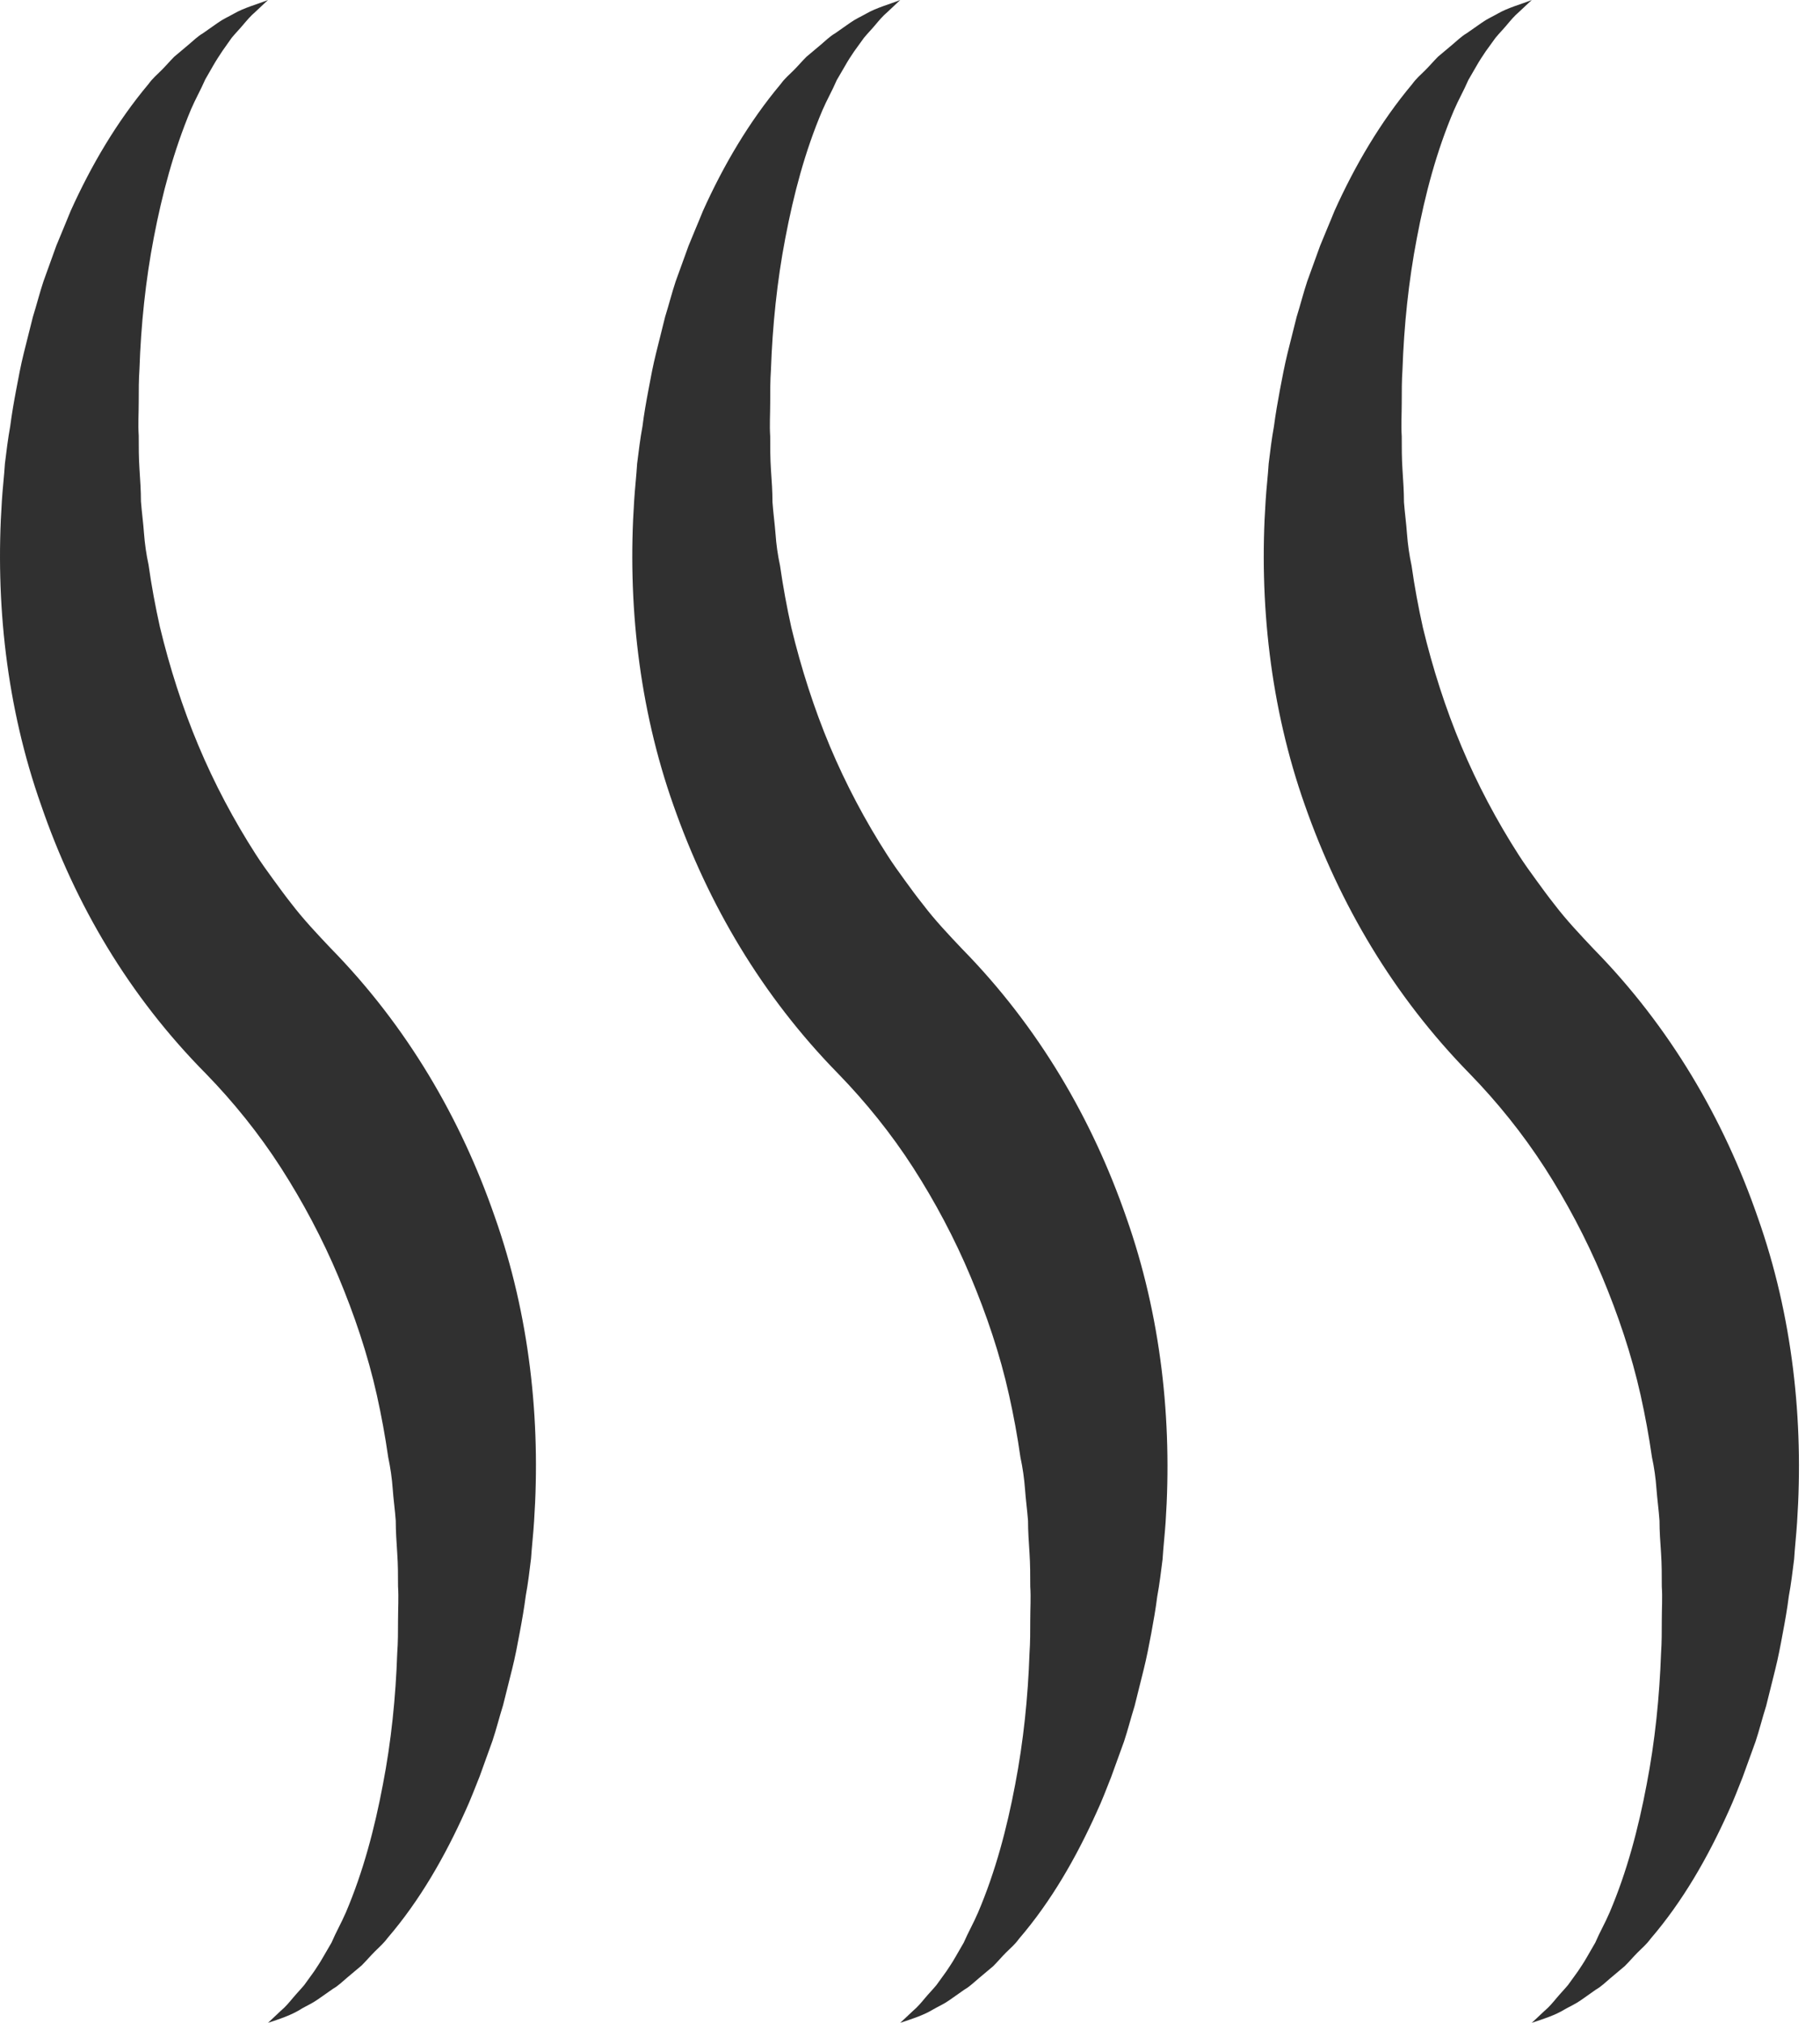
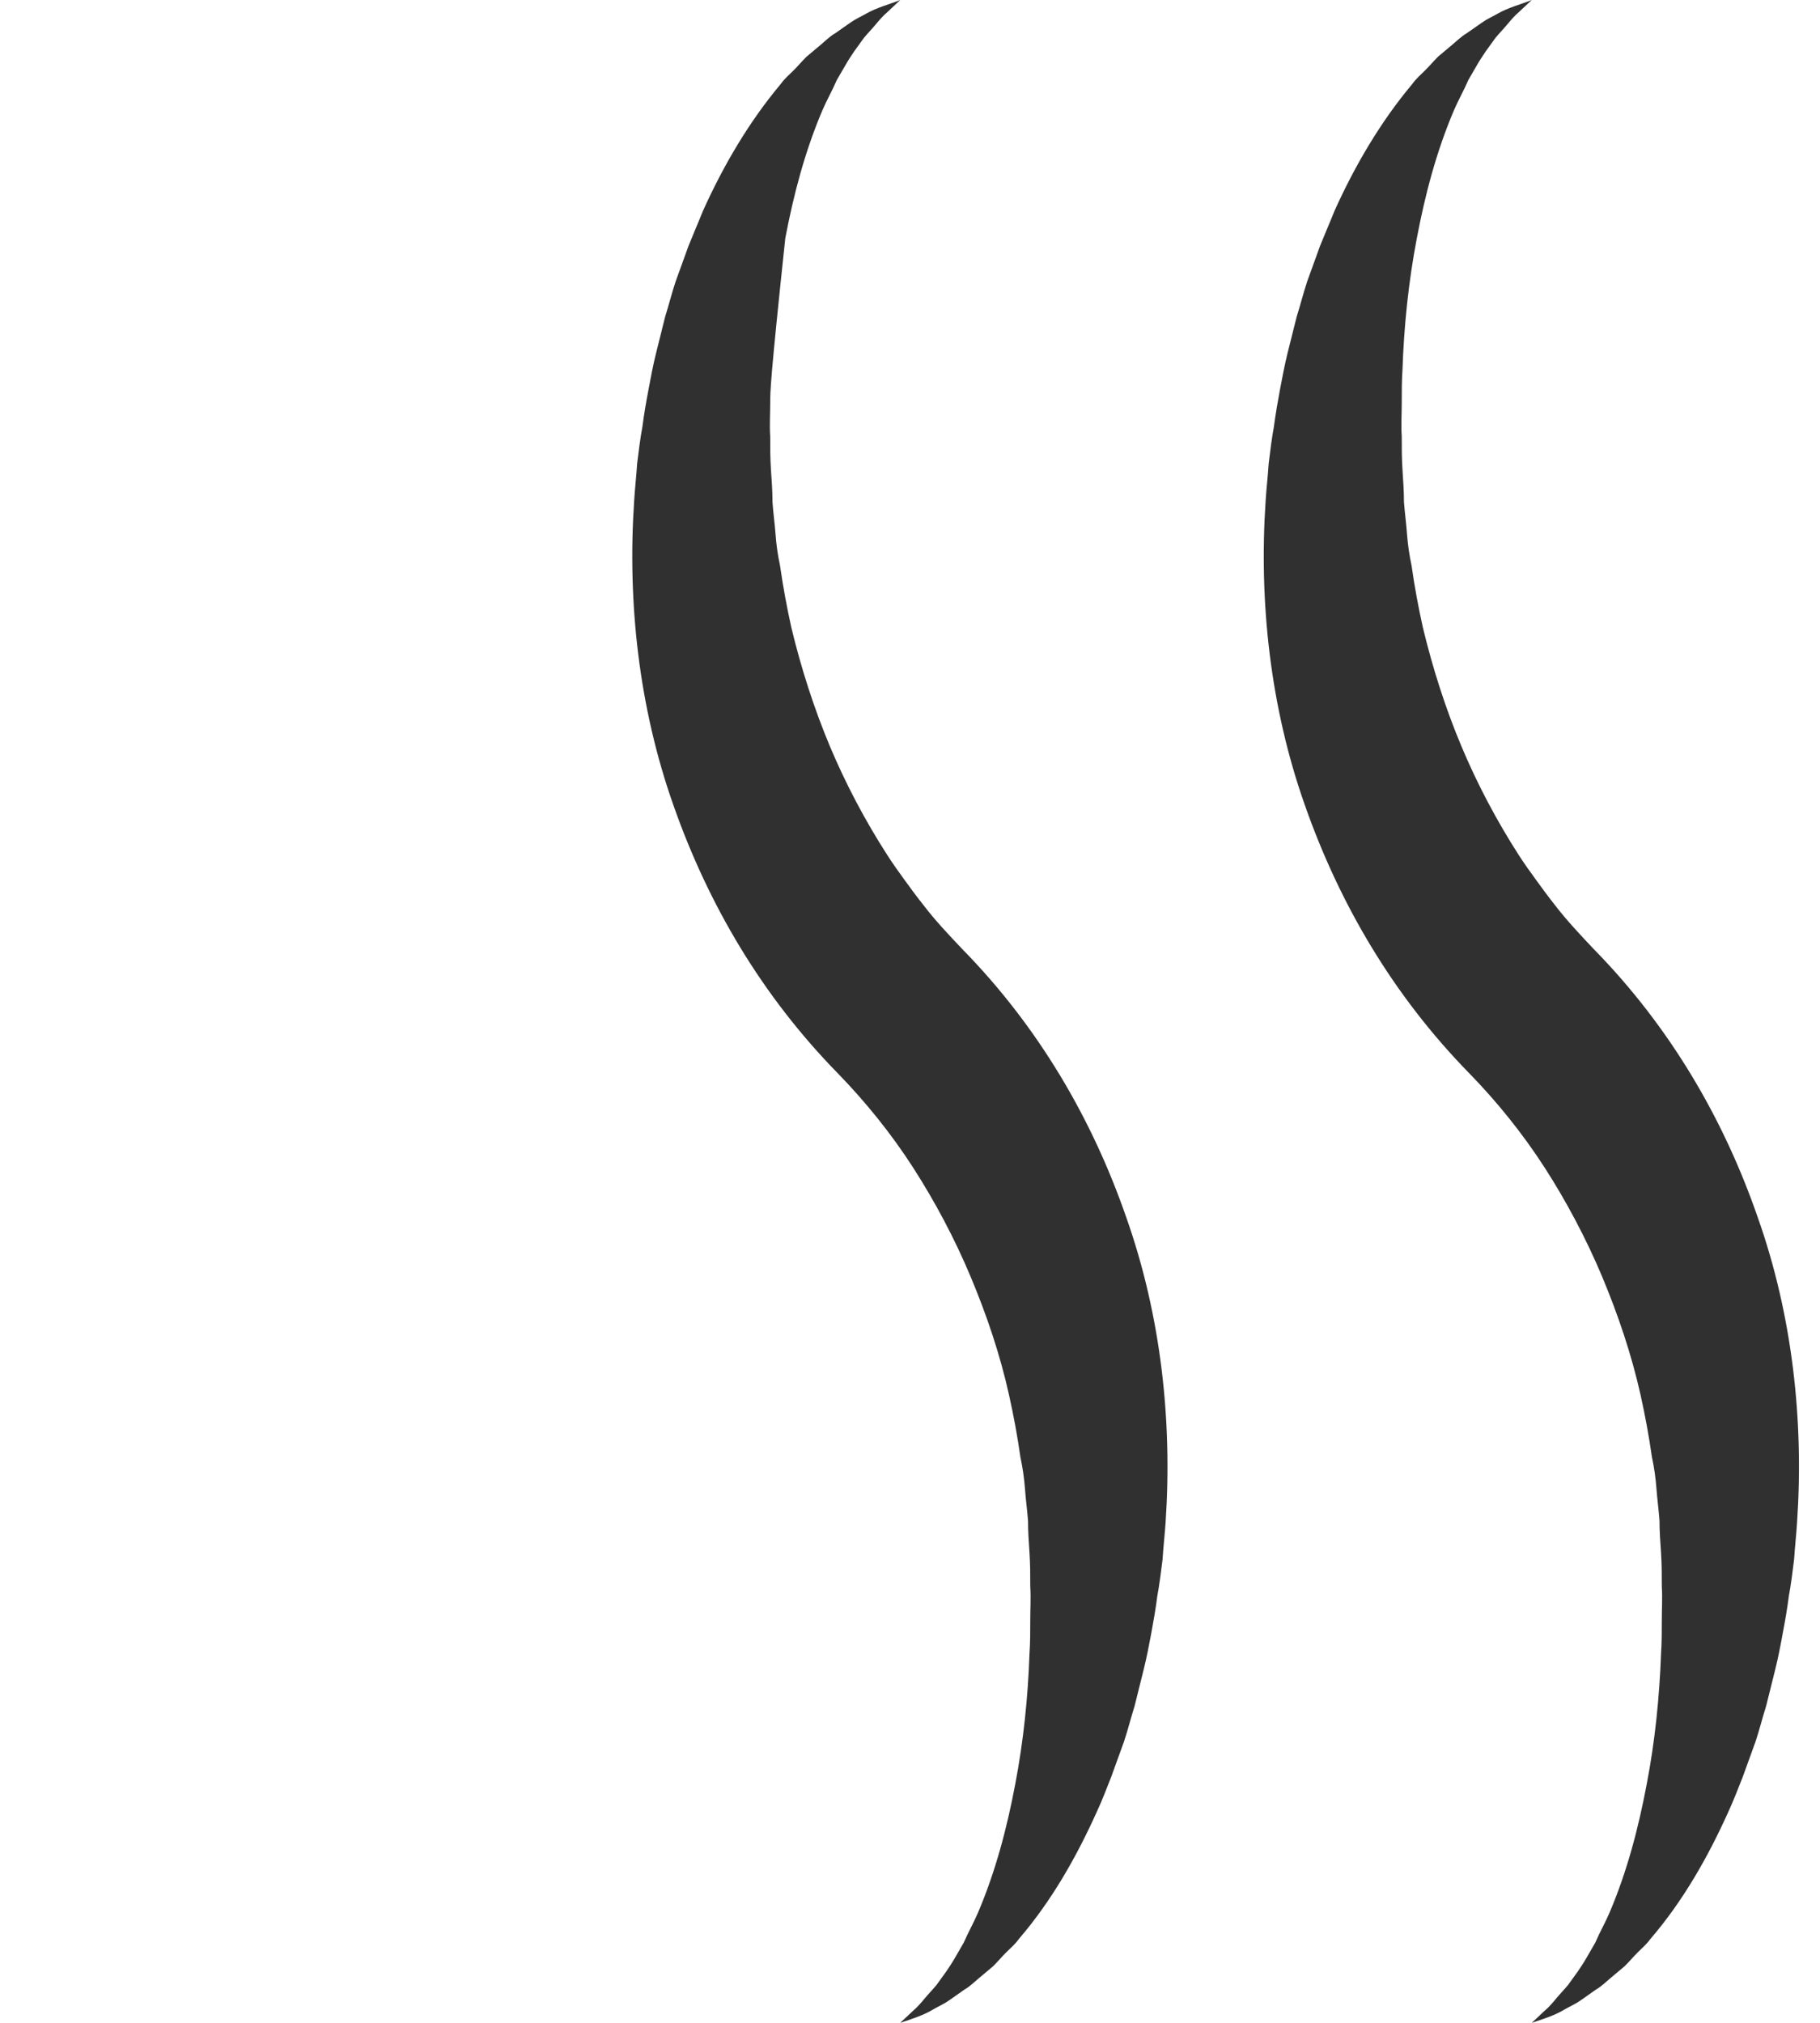
<svg xmlns="http://www.w3.org/2000/svg" fill="none" viewBox="0 0 27 30" height="30" width="27">
-   <path fill="#303030" d="M3.976 30L4.166 29.821C4.234 29.765 4.29 29.697 4.346 29.63C4.402 29.563 4.458 29.506 4.514 29.439L4.66 29.237C4.705 29.17 4.749 29.103 4.794 29.024L4.918 28.811C4.985 28.654 5.063 28.52 5.131 28.363C5.389 27.757 5.557 27.118 5.68 26.467C5.804 25.828 5.871 25.166 5.893 24.516C5.905 24.359 5.905 24.191 5.905 24.022C5.905 23.854 5.916 23.697 5.905 23.529C5.905 23.361 5.905 23.204 5.893 23.035C5.882 22.867 5.871 22.71 5.871 22.553C5.86 22.396 5.837 22.239 5.826 22.082C5.815 21.925 5.792 21.768 5.759 21.611C5.714 21.297 5.658 20.994 5.591 20.692C5.456 20.086 5.254 19.492 5.019 18.931C4.783 18.37 4.491 17.821 4.166 17.316C3.841 16.811 3.46 16.34 3.056 15.925C1.912 14.77 1.116 13.413 0.611 11.944C0.095 10.486 -0.073 8.927 0.028 7.424C0.039 7.245 0.062 7.054 0.073 6.875C0.095 6.695 0.118 6.505 0.151 6.325C0.174 6.146 0.207 5.955 0.241 5.776C0.275 5.596 0.308 5.417 0.353 5.237C0.398 5.058 0.443 4.878 0.488 4.699C0.544 4.52 0.589 4.34 0.645 4.172L0.835 3.645C0.903 3.477 0.981 3.297 1.048 3.129C1.351 2.456 1.733 1.806 2.204 1.245C2.26 1.166 2.327 1.11 2.394 1.043C2.462 0.976 2.518 0.908 2.585 0.841L2.798 0.662C2.865 0.606 2.933 0.538 3.011 0.493L3.235 0.336C3.314 0.28 3.392 0.247 3.471 0.202C3.628 0.112 3.807 0.067 3.976 0L3.785 0.179C3.718 0.236 3.662 0.303 3.605 0.37C3.549 0.437 3.493 0.493 3.437 0.561L3.303 0.751C3.258 0.819 3.213 0.886 3.168 0.964L3.045 1.178C2.977 1.335 2.899 1.469 2.832 1.626C2.574 2.243 2.405 2.882 2.282 3.522C2.159 4.161 2.091 4.822 2.069 5.473C2.058 5.63 2.058 5.798 2.058 5.966C2.058 6.135 2.047 6.292 2.058 6.46C2.058 6.628 2.058 6.785 2.069 6.953C2.08 7.122 2.091 7.279 2.091 7.436C2.103 7.593 2.125 7.75 2.136 7.907C2.148 8.064 2.17 8.221 2.204 8.378C2.248 8.692 2.305 8.994 2.372 9.297C2.518 9.903 2.708 10.497 2.944 11.058C3.179 11.619 3.471 12.168 3.796 12.673C3.875 12.796 3.964 12.92 4.054 13.043C4.144 13.166 4.234 13.29 4.323 13.402C4.503 13.637 4.705 13.851 4.906 14.063C6.039 15.219 6.835 16.587 7.34 18.045C7.856 19.503 8.024 21.062 7.923 22.564C7.912 22.744 7.89 22.935 7.878 23.114C7.856 23.294 7.834 23.484 7.8 23.664C7.777 23.843 7.744 24.034 7.71 24.213C7.677 24.392 7.643 24.572 7.598 24.751C7.553 24.931 7.508 25.11 7.463 25.29C7.407 25.469 7.362 25.649 7.306 25.817L7.116 26.344C7.048 26.512 6.981 26.692 6.903 26.86C6.6 27.533 6.23 28.183 5.748 28.744C5.691 28.822 5.624 28.878 5.557 28.946C5.49 29.013 5.434 29.08 5.366 29.148L5.153 29.327C5.086 29.383 5.019 29.451 4.94 29.495L4.716 29.652C4.637 29.708 4.559 29.742 4.48 29.787C4.323 29.888 4.144 29.944 3.976 30Z" />
-   <path fill="#303030" d="M13.355 30L13.546 29.821C13.613 29.765 13.669 29.697 13.725 29.63C13.781 29.563 13.838 29.506 13.893 29.439L14.039 29.237C14.084 29.17 14.129 29.103 14.174 29.024L14.297 28.811C14.365 28.654 14.443 28.52 14.51 28.363C14.768 27.757 14.937 27.118 15.06 26.467C15.183 25.828 15.251 25.166 15.273 24.516C15.284 24.359 15.284 24.191 15.284 24.022C15.284 23.854 15.295 23.697 15.284 23.529C15.284 23.361 15.284 23.204 15.273 23.035C15.262 22.867 15.251 22.71 15.251 22.553C15.239 22.396 15.217 22.239 15.206 22.082C15.194 21.925 15.172 21.768 15.138 21.611C15.094 21.297 15.037 20.994 14.97 20.692C14.836 20.086 14.634 19.492 14.398 18.931C14.163 18.37 13.871 17.821 13.546 17.316C13.221 16.811 12.839 16.34 12.436 15.925C11.303 14.77 10.507 13.413 9.991 11.944C9.475 10.486 9.307 8.927 9.408 7.424C9.419 7.245 9.441 7.054 9.452 6.875C9.475 6.695 9.497 6.505 9.531 6.325C9.553 6.146 9.587 5.955 9.621 5.776C9.654 5.596 9.688 5.417 9.733 5.237C9.778 5.058 9.822 4.878 9.867 4.699C9.923 4.52 9.968 4.34 10.024 4.172L10.215 3.645C10.282 3.477 10.361 3.297 10.428 3.129C10.731 2.456 11.112 1.806 11.583 1.245C11.639 1.166 11.707 1.11 11.774 1.043C11.841 0.976 11.897 0.908 11.965 0.841L12.178 0.662C12.245 0.606 12.312 0.538 12.391 0.493L12.615 0.336C12.694 0.28 12.772 0.247 12.851 0.202C13.008 0.112 13.187 0.067 13.355 0L13.165 0.179C13.097 0.236 13.041 0.303 12.985 0.37C12.929 0.437 12.873 0.493 12.817 0.561L12.671 0.763C12.626 0.83 12.581 0.897 12.537 0.976L12.413 1.189C12.346 1.346 12.267 1.48 12.2 1.637C11.942 2.243 11.774 2.882 11.65 3.533C11.527 4.172 11.46 4.834 11.437 5.484C11.426 5.641 11.426 5.809 11.426 5.978C11.426 6.146 11.415 6.303 11.426 6.471C11.426 6.639 11.426 6.796 11.437 6.964C11.449 7.133 11.46 7.29 11.46 7.447C11.471 7.604 11.493 7.761 11.505 7.918C11.516 8.075 11.538 8.232 11.572 8.389C11.617 8.703 11.673 9.006 11.74 9.308C11.886 9.914 12.077 10.508 12.312 11.069C12.548 11.63 12.839 12.179 13.165 12.684C13.243 12.807 13.333 12.931 13.422 13.054C13.512 13.178 13.602 13.301 13.692 13.413C13.871 13.649 14.073 13.862 14.275 14.075C15.408 15.23 16.204 16.598 16.709 18.056C17.224 19.514 17.393 21.073 17.292 22.576C17.28 22.755 17.258 22.946 17.247 23.125C17.224 23.305 17.202 23.495 17.168 23.675C17.146 23.854 17.112 24.045 17.079 24.224C17.045 24.404 17.011 24.583 16.966 24.763C16.922 24.942 16.877 25.122 16.832 25.301C16.776 25.48 16.731 25.66 16.675 25.828L16.484 26.355C16.417 26.523 16.35 26.703 16.271 26.871C15.968 27.544 15.598 28.194 15.116 28.755C15.06 28.834 14.993 28.89 14.925 28.957C14.858 29.024 14.802 29.092 14.735 29.159L14.522 29.338C14.454 29.394 14.387 29.462 14.309 29.506L14.084 29.664C14.006 29.72 13.927 29.753 13.849 29.798C13.703 29.888 13.523 29.944 13.355 30Z" />
+   <path fill="#303030" d="M13.355 30L13.546 29.821C13.613 29.765 13.669 29.697 13.725 29.63C13.781 29.563 13.838 29.506 13.893 29.439L14.039 29.237C14.084 29.17 14.129 29.103 14.174 29.024L14.297 28.811C14.365 28.654 14.443 28.52 14.51 28.363C14.768 27.757 14.937 27.118 15.06 26.467C15.183 25.828 15.251 25.166 15.273 24.516C15.284 24.359 15.284 24.191 15.284 24.022C15.284 23.854 15.295 23.697 15.284 23.529C15.284 23.361 15.284 23.204 15.273 23.035C15.262 22.867 15.251 22.71 15.251 22.553C15.239 22.396 15.217 22.239 15.206 22.082C15.194 21.925 15.172 21.768 15.138 21.611C15.094 21.297 15.037 20.994 14.97 20.692C14.836 20.086 14.634 19.492 14.398 18.931C14.163 18.37 13.871 17.821 13.546 17.316C13.221 16.811 12.839 16.34 12.436 15.925C11.303 14.77 10.507 13.413 9.991 11.944C9.475 10.486 9.307 8.927 9.408 7.424C9.419 7.245 9.441 7.054 9.452 6.875C9.475 6.695 9.497 6.505 9.531 6.325C9.553 6.146 9.587 5.955 9.621 5.776C9.654 5.596 9.688 5.417 9.733 5.237C9.778 5.058 9.822 4.878 9.867 4.699C9.923 4.52 9.968 4.34 10.024 4.172L10.215 3.645C10.282 3.477 10.361 3.297 10.428 3.129C10.731 2.456 11.112 1.806 11.583 1.245C11.639 1.166 11.707 1.11 11.774 1.043C11.841 0.976 11.897 0.908 11.965 0.841L12.178 0.662C12.245 0.606 12.312 0.538 12.391 0.493L12.615 0.336C12.694 0.28 12.772 0.247 12.851 0.202C13.008 0.112 13.187 0.067 13.355 0L13.165 0.179C13.097 0.236 13.041 0.303 12.985 0.37C12.929 0.437 12.873 0.493 12.817 0.561L12.671 0.763C12.626 0.83 12.581 0.897 12.537 0.976L12.413 1.189C12.346 1.346 12.267 1.48 12.2 1.637C11.942 2.243 11.774 2.882 11.65 3.533C11.426 5.641 11.426 5.809 11.426 5.978C11.426 6.146 11.415 6.303 11.426 6.471C11.426 6.639 11.426 6.796 11.437 6.964C11.449 7.133 11.46 7.29 11.46 7.447C11.471 7.604 11.493 7.761 11.505 7.918C11.516 8.075 11.538 8.232 11.572 8.389C11.617 8.703 11.673 9.006 11.74 9.308C11.886 9.914 12.077 10.508 12.312 11.069C12.548 11.63 12.839 12.179 13.165 12.684C13.243 12.807 13.333 12.931 13.422 13.054C13.512 13.178 13.602 13.301 13.692 13.413C13.871 13.649 14.073 13.862 14.275 14.075C15.408 15.23 16.204 16.598 16.709 18.056C17.224 19.514 17.393 21.073 17.292 22.576C17.28 22.755 17.258 22.946 17.247 23.125C17.224 23.305 17.202 23.495 17.168 23.675C17.146 23.854 17.112 24.045 17.079 24.224C17.045 24.404 17.011 24.583 16.966 24.763C16.922 24.942 16.877 25.122 16.832 25.301C16.776 25.48 16.731 25.66 16.675 25.828L16.484 26.355C16.417 26.523 16.35 26.703 16.271 26.871C15.968 27.544 15.598 28.194 15.116 28.755C15.06 28.834 14.993 28.89 14.925 28.957C14.858 29.024 14.802 29.092 14.735 29.159L14.522 29.338C14.454 29.394 14.387 29.462 14.309 29.506L14.084 29.664C14.006 29.72 13.927 29.753 13.849 29.798C13.703 29.888 13.523 29.944 13.355 30Z" />
  <path fill="#303030" d="M22.724 30L22.915 29.821C22.982 29.765 23.038 29.697 23.094 29.63C23.15 29.563 23.206 29.506 23.262 29.439L23.408 29.237C23.453 29.17 23.498 29.103 23.543 29.024L23.666 28.811C23.733 28.654 23.812 28.52 23.879 28.363C24.137 27.757 24.305 27.118 24.428 26.467C24.552 25.828 24.619 25.166 24.642 24.516C24.653 24.359 24.653 24.191 24.653 24.022C24.653 23.854 24.664 23.697 24.653 23.529C24.653 23.361 24.653 23.204 24.642 23.035C24.63 22.867 24.619 22.71 24.619 22.553C24.608 22.396 24.586 22.239 24.574 22.082C24.563 21.925 24.541 21.768 24.507 21.611C24.462 21.297 24.406 20.994 24.339 20.692C24.204 20.086 24.002 19.492 23.767 18.931C23.531 18.37 23.24 17.821 22.915 17.316C22.589 16.811 22.208 16.34 21.804 15.925C20.672 14.77 19.875 13.413 19.359 11.944C18.843 10.486 18.675 8.927 18.776 7.424C18.787 7.245 18.81 7.054 18.821 6.875C18.843 6.695 18.866 6.505 18.899 6.325C18.922 6.146 18.956 5.955 18.989 5.776C19.023 5.596 19.057 5.417 19.101 5.237C19.146 5.058 19.191 4.878 19.236 4.699C19.292 4.52 19.337 4.34 19.393 4.172L19.584 3.645C19.651 3.477 19.73 3.297 19.797 3.129C20.1 2.456 20.481 1.806 20.952 1.245C21.008 1.166 21.075 1.11 21.142 1.043C21.21 0.976 21.266 0.908 21.333 0.841L21.546 0.662C21.614 0.606 21.681 0.538 21.759 0.493L21.984 0.336C22.062 0.28 22.141 0.247 22.219 0.202C22.376 0.112 22.556 0.067 22.724 0L22.533 0.179C22.466 0.236 22.41 0.303 22.354 0.37C22.298 0.437 22.242 0.493 22.186 0.561L22.04 0.763C21.995 0.83 21.95 0.897 21.905 0.976L21.782 1.189C21.715 1.346 21.636 1.48 21.569 1.637C21.311 2.243 21.142 2.882 21.019 3.533C20.896 4.172 20.828 4.834 20.806 5.484C20.795 5.641 20.795 5.809 20.795 5.978C20.795 6.146 20.784 6.303 20.795 6.471C20.795 6.639 20.795 6.796 20.806 6.964C20.817 7.133 20.828 7.29 20.828 7.447C20.84 7.604 20.862 7.761 20.873 7.918C20.885 8.075 20.907 8.232 20.941 8.389C20.985 8.703 21.042 9.006 21.109 9.308C21.255 9.914 21.445 10.508 21.681 11.069C21.916 11.63 22.208 12.179 22.533 12.684C22.612 12.807 22.701 12.931 22.791 13.054C22.881 13.178 22.971 13.301 23.06 13.413C23.24 13.649 23.442 13.862 23.643 14.075C24.776 15.23 25.573 16.598 26.077 18.056C26.593 19.514 26.761 21.073 26.66 22.576C26.649 22.755 26.627 22.946 26.616 23.125C26.593 23.305 26.571 23.495 26.537 23.675C26.515 23.854 26.481 24.045 26.447 24.224C26.414 24.404 26.38 24.583 26.335 24.763C26.29 24.942 26.245 25.122 26.201 25.301C26.144 25.48 26.1 25.66 26.044 25.828L25.853 26.355C25.786 26.523 25.718 26.703 25.64 26.871C25.337 27.544 24.967 28.194 24.485 28.755C24.428 28.834 24.361 28.89 24.294 28.957C24.227 29.024 24.171 29.092 24.103 29.159L23.89 29.338C23.823 29.394 23.756 29.462 23.677 29.506L23.453 29.664C23.374 29.72 23.296 29.753 23.217 29.798C23.072 29.888 22.892 29.944 22.724 30Z" />
</svg>